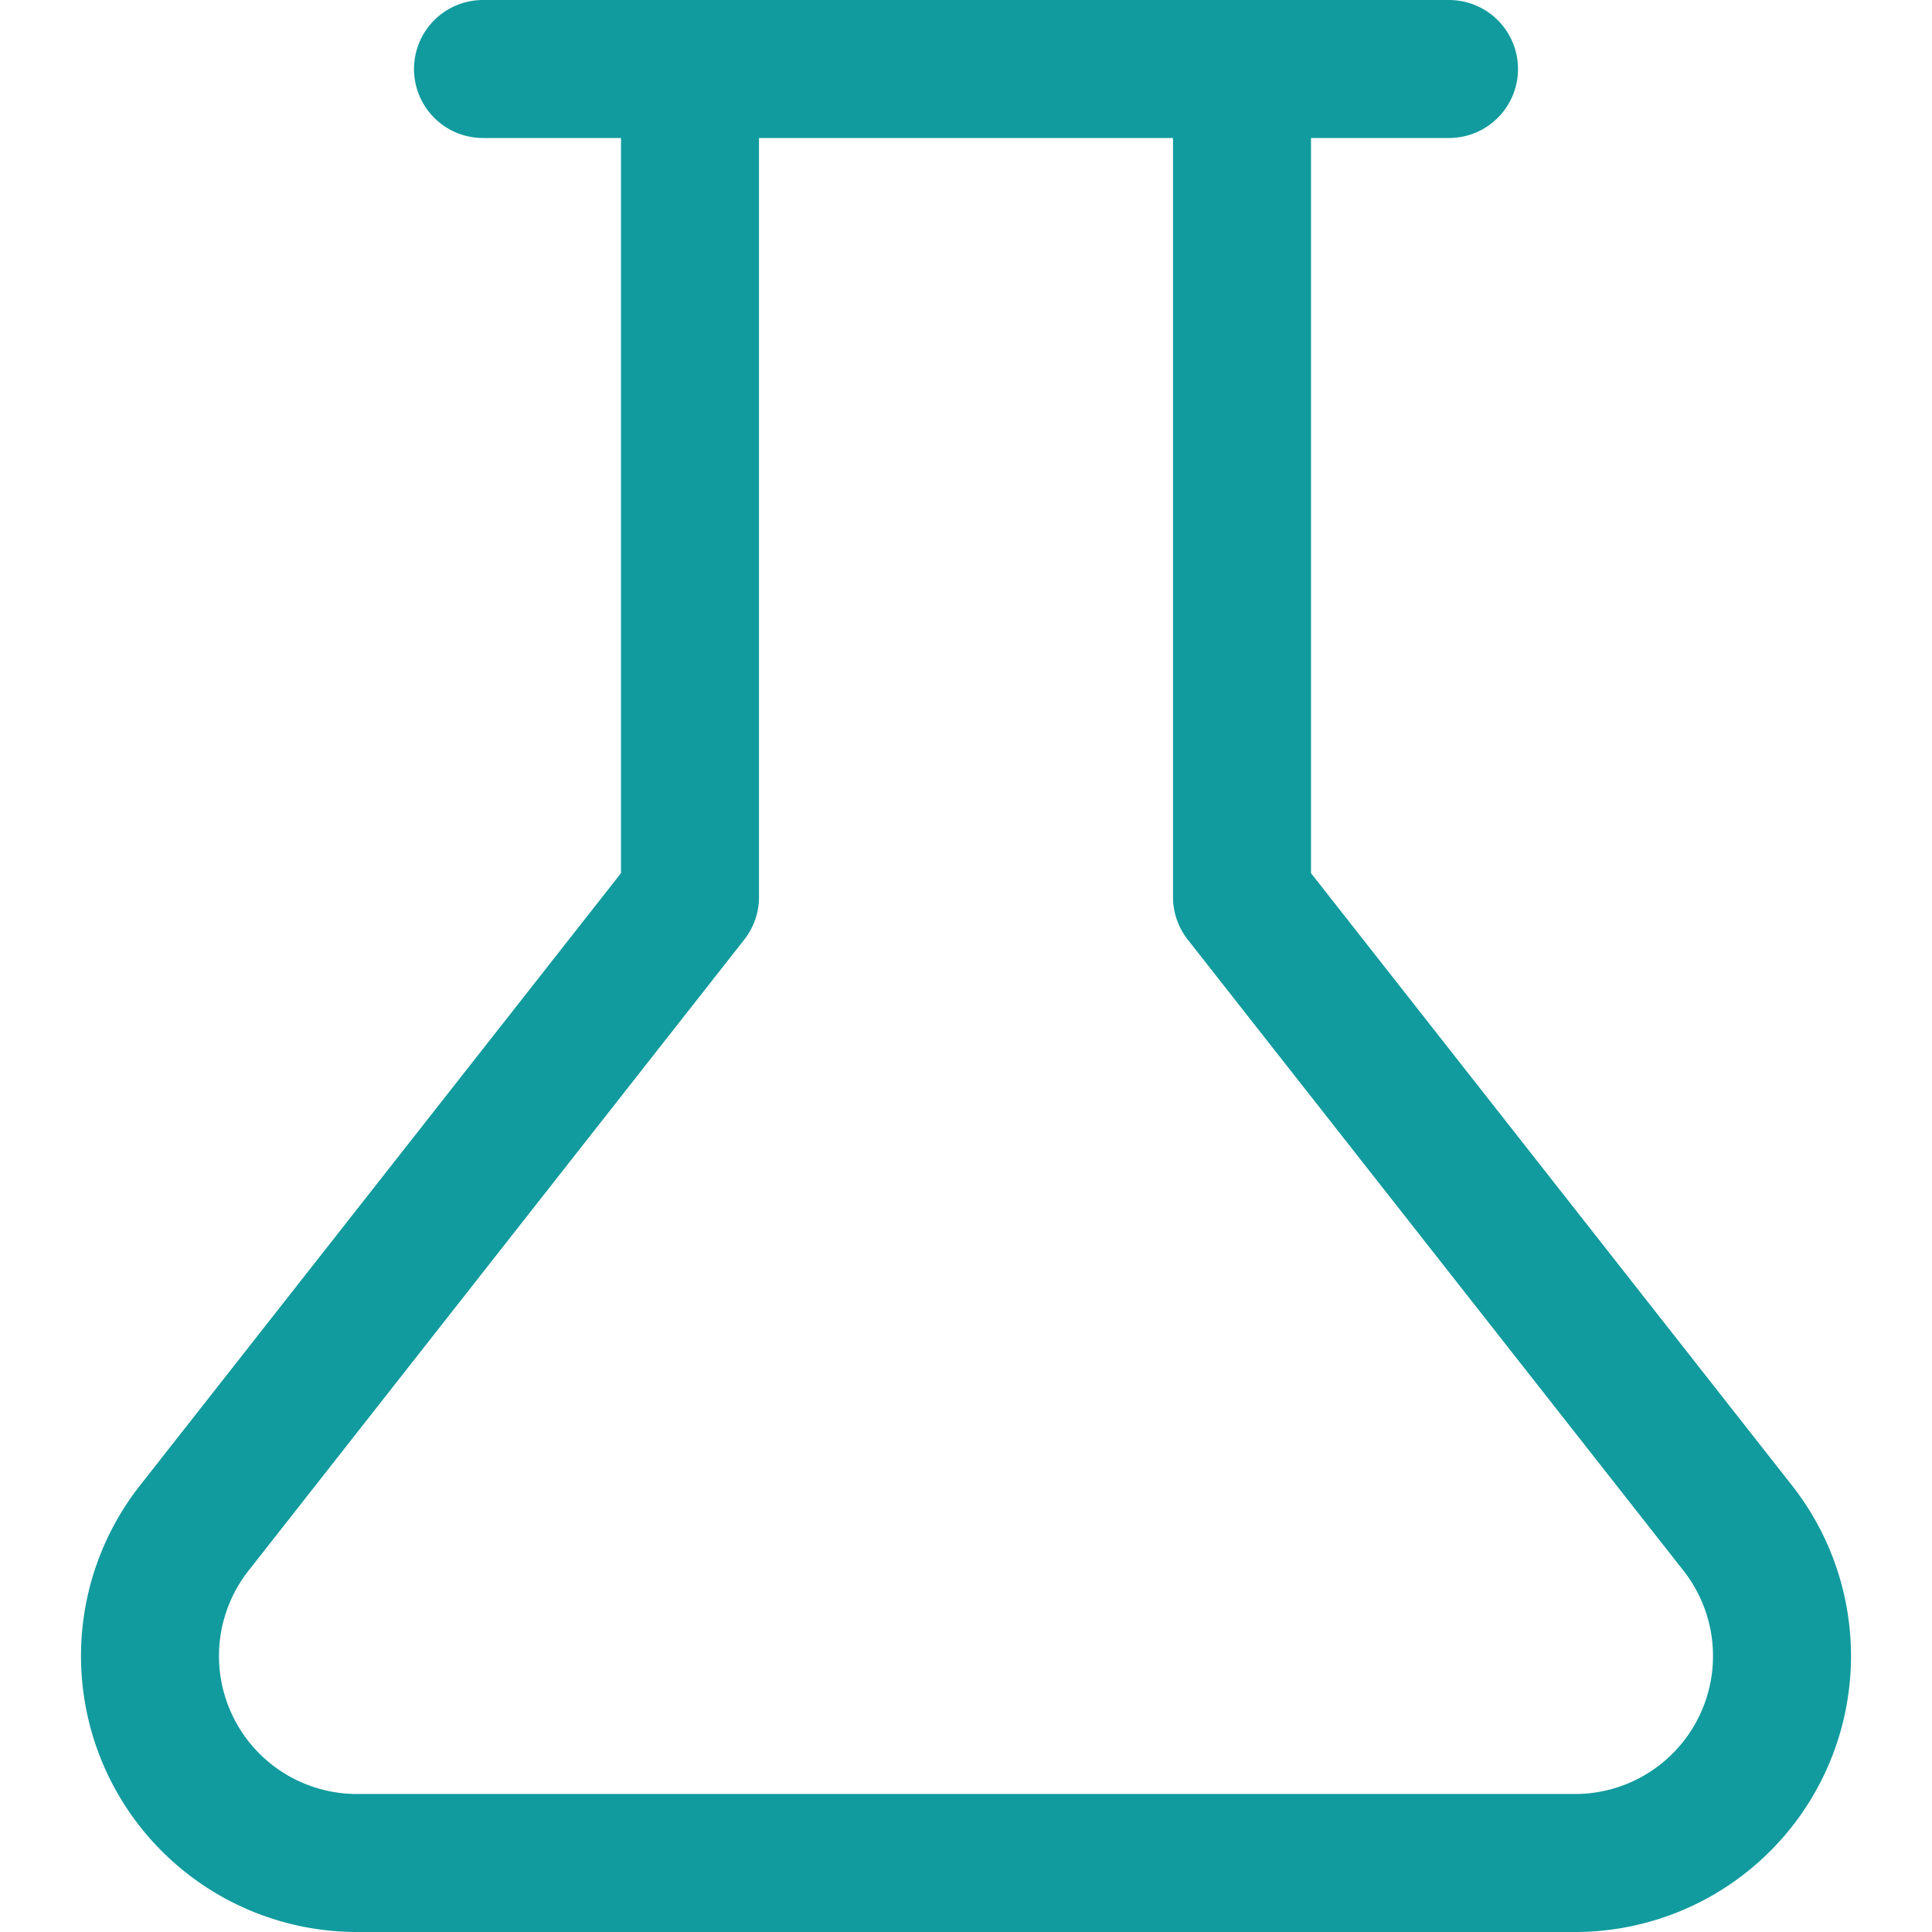
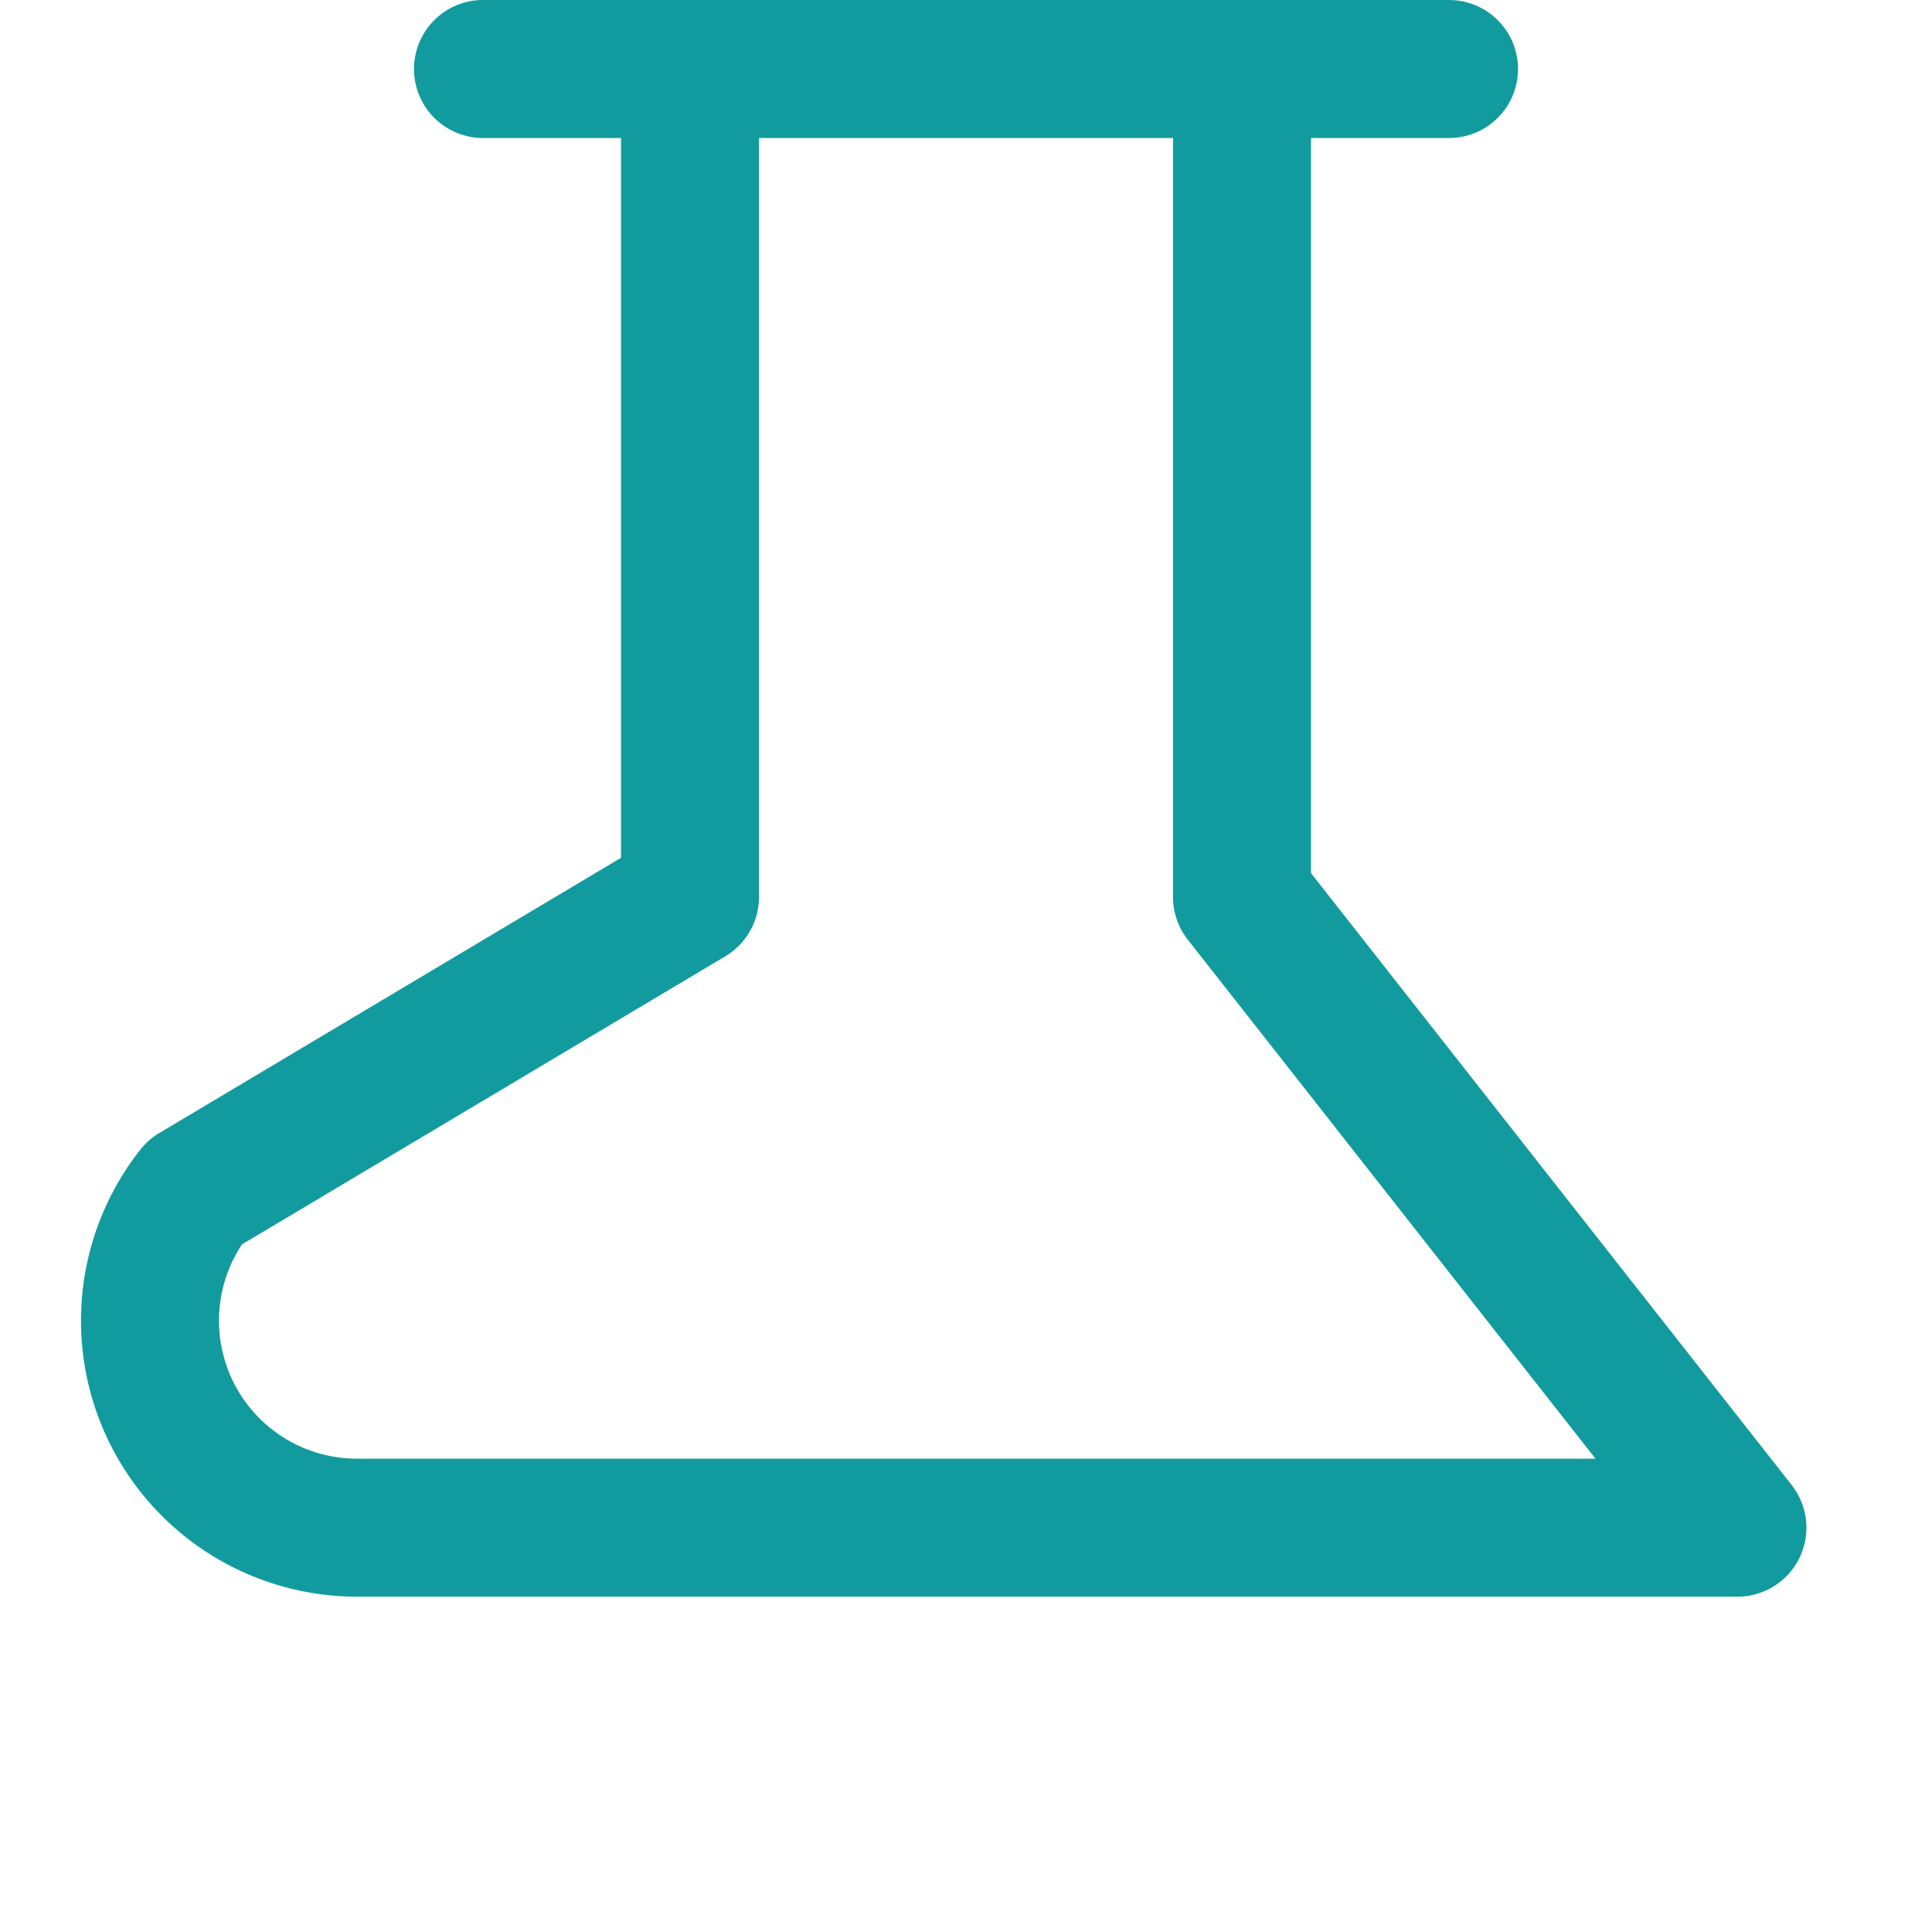
<svg xmlns="http://www.w3.org/2000/svg" width="96" height="96" viewBox="0 0 14 14">
-   <path fill="none" stroke="#129B9E" stroke-linecap="round" stroke-linejoin="round" d="M9 .5v6l3.59 4.57a1.5 1.5 0 0 1-1.18 2.43H2.59a1.5 1.5 0 0 1-1.18-2.43L5 6.5v-6M3.5.5h7" stroke-width="1" />
+   <path fill="none" stroke="#129B9E" stroke-linecap="round" stroke-linejoin="round" d="M9 .5v6l3.59 4.57H2.59a1.5 1.5 0 0 1-1.18-2.43L5 6.5v-6M3.5.5h7" stroke-width="1" />
</svg>